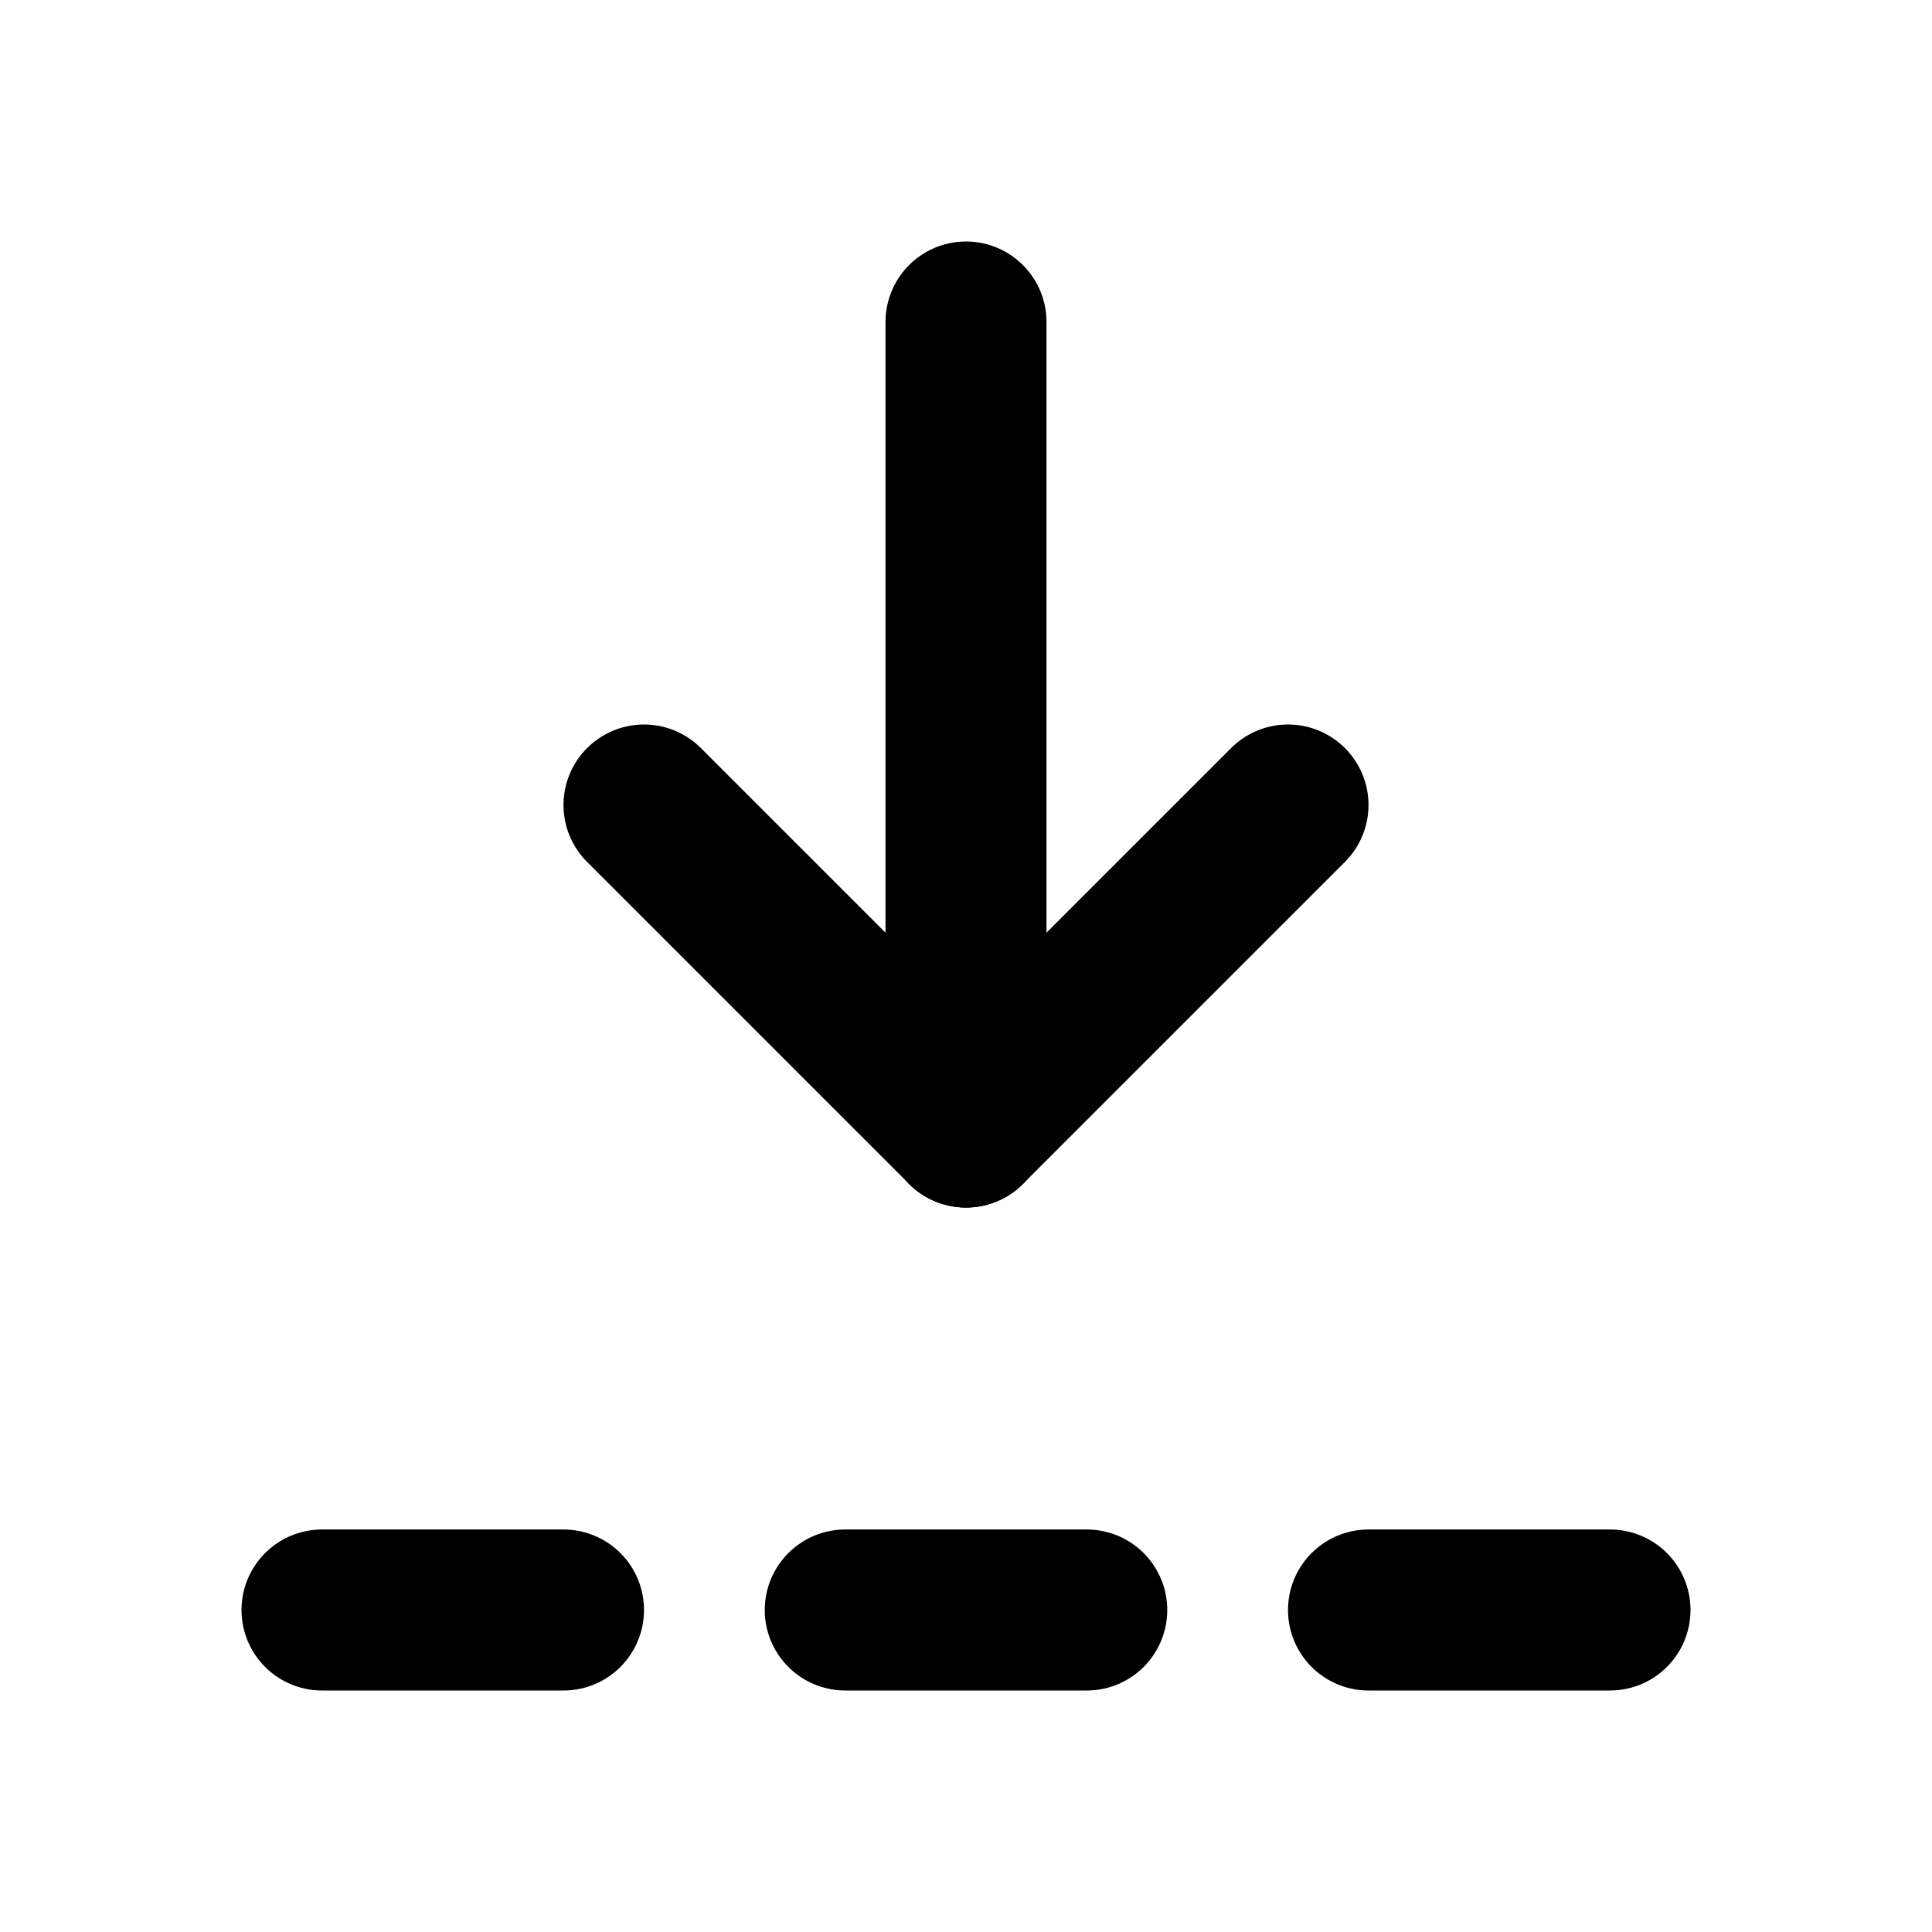
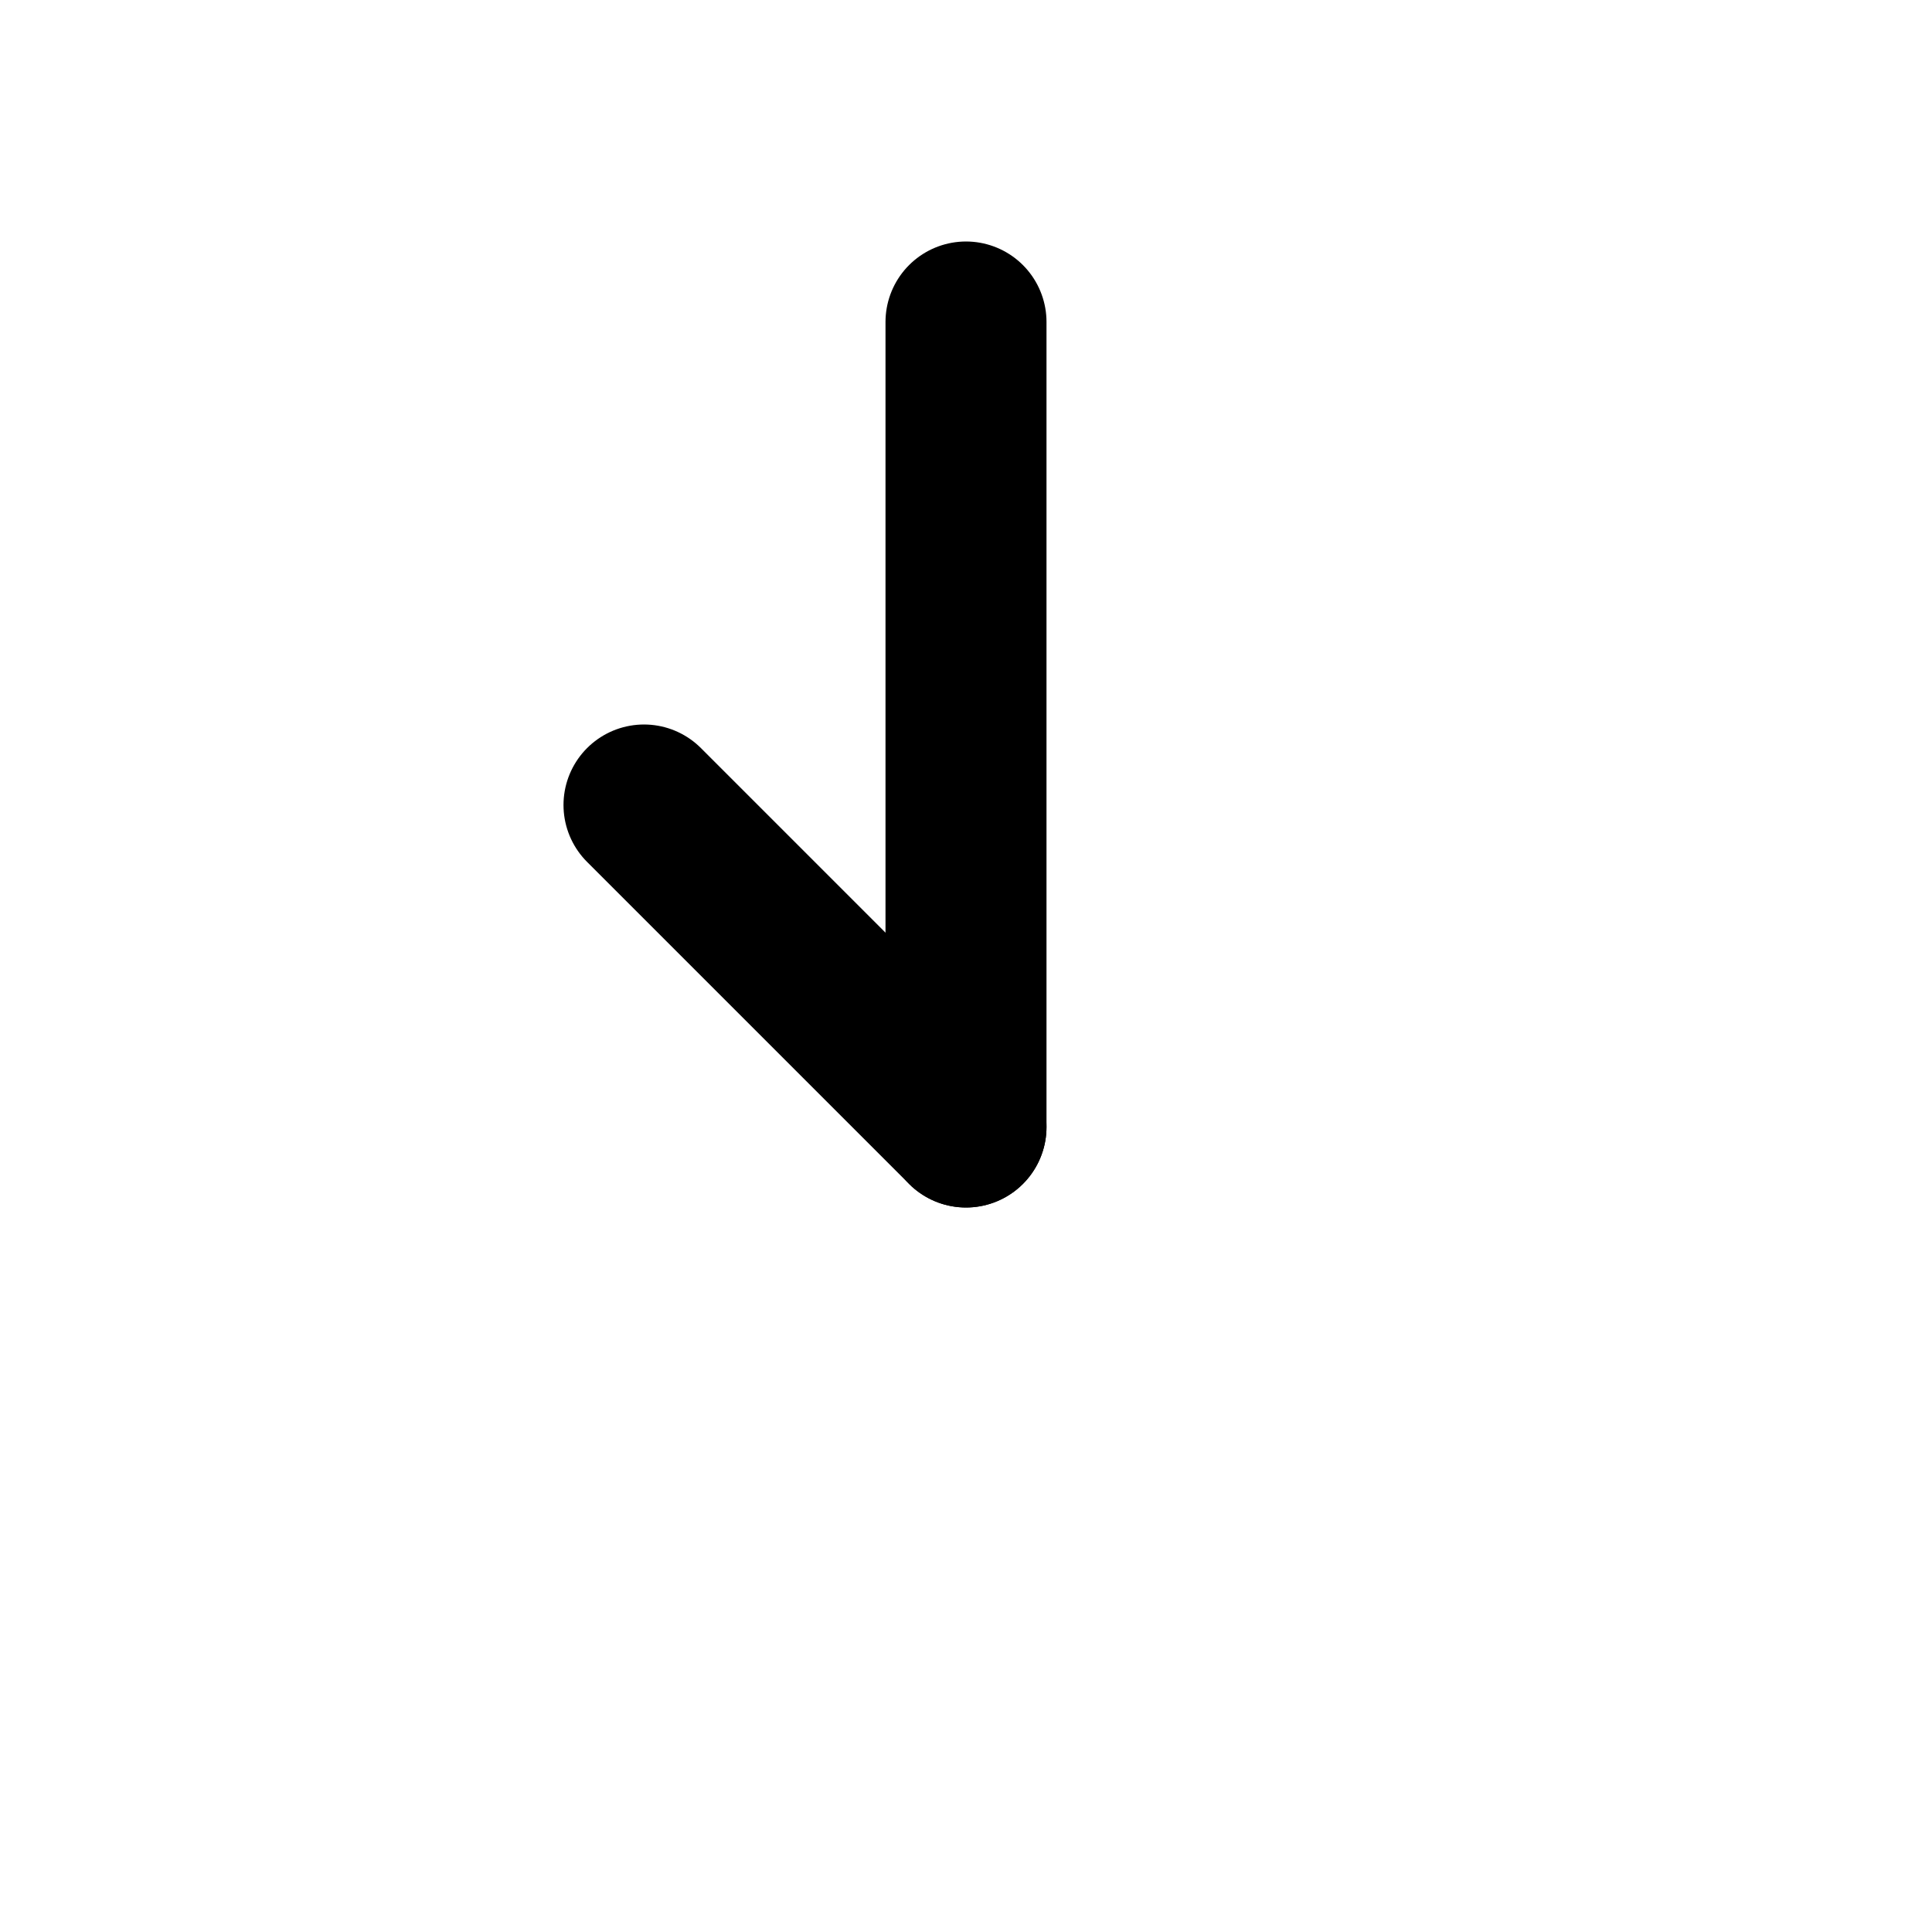
<svg xmlns="http://www.w3.org/2000/svg" width="24" height="24" viewBox="0 0 24 24" fill="none" stroke="currentColor" stroke-width="2" stroke-linecap="round" stroke-linejoin="round" class="icon icon-tabler icons-tabler-outline icon-tabler-arrow-bar-to-down-dashed">
  <path stroke="none" d="M0 0h24v24H0z" fill="none" />
  <path d="M12 14v-10" />
-   <path d="M12 14l4 -4" />
  <path d="M12 14l-4 -4" />
-   <path d="M4 20h3m13 0h-3m-3.5 0h-3" />
</svg>